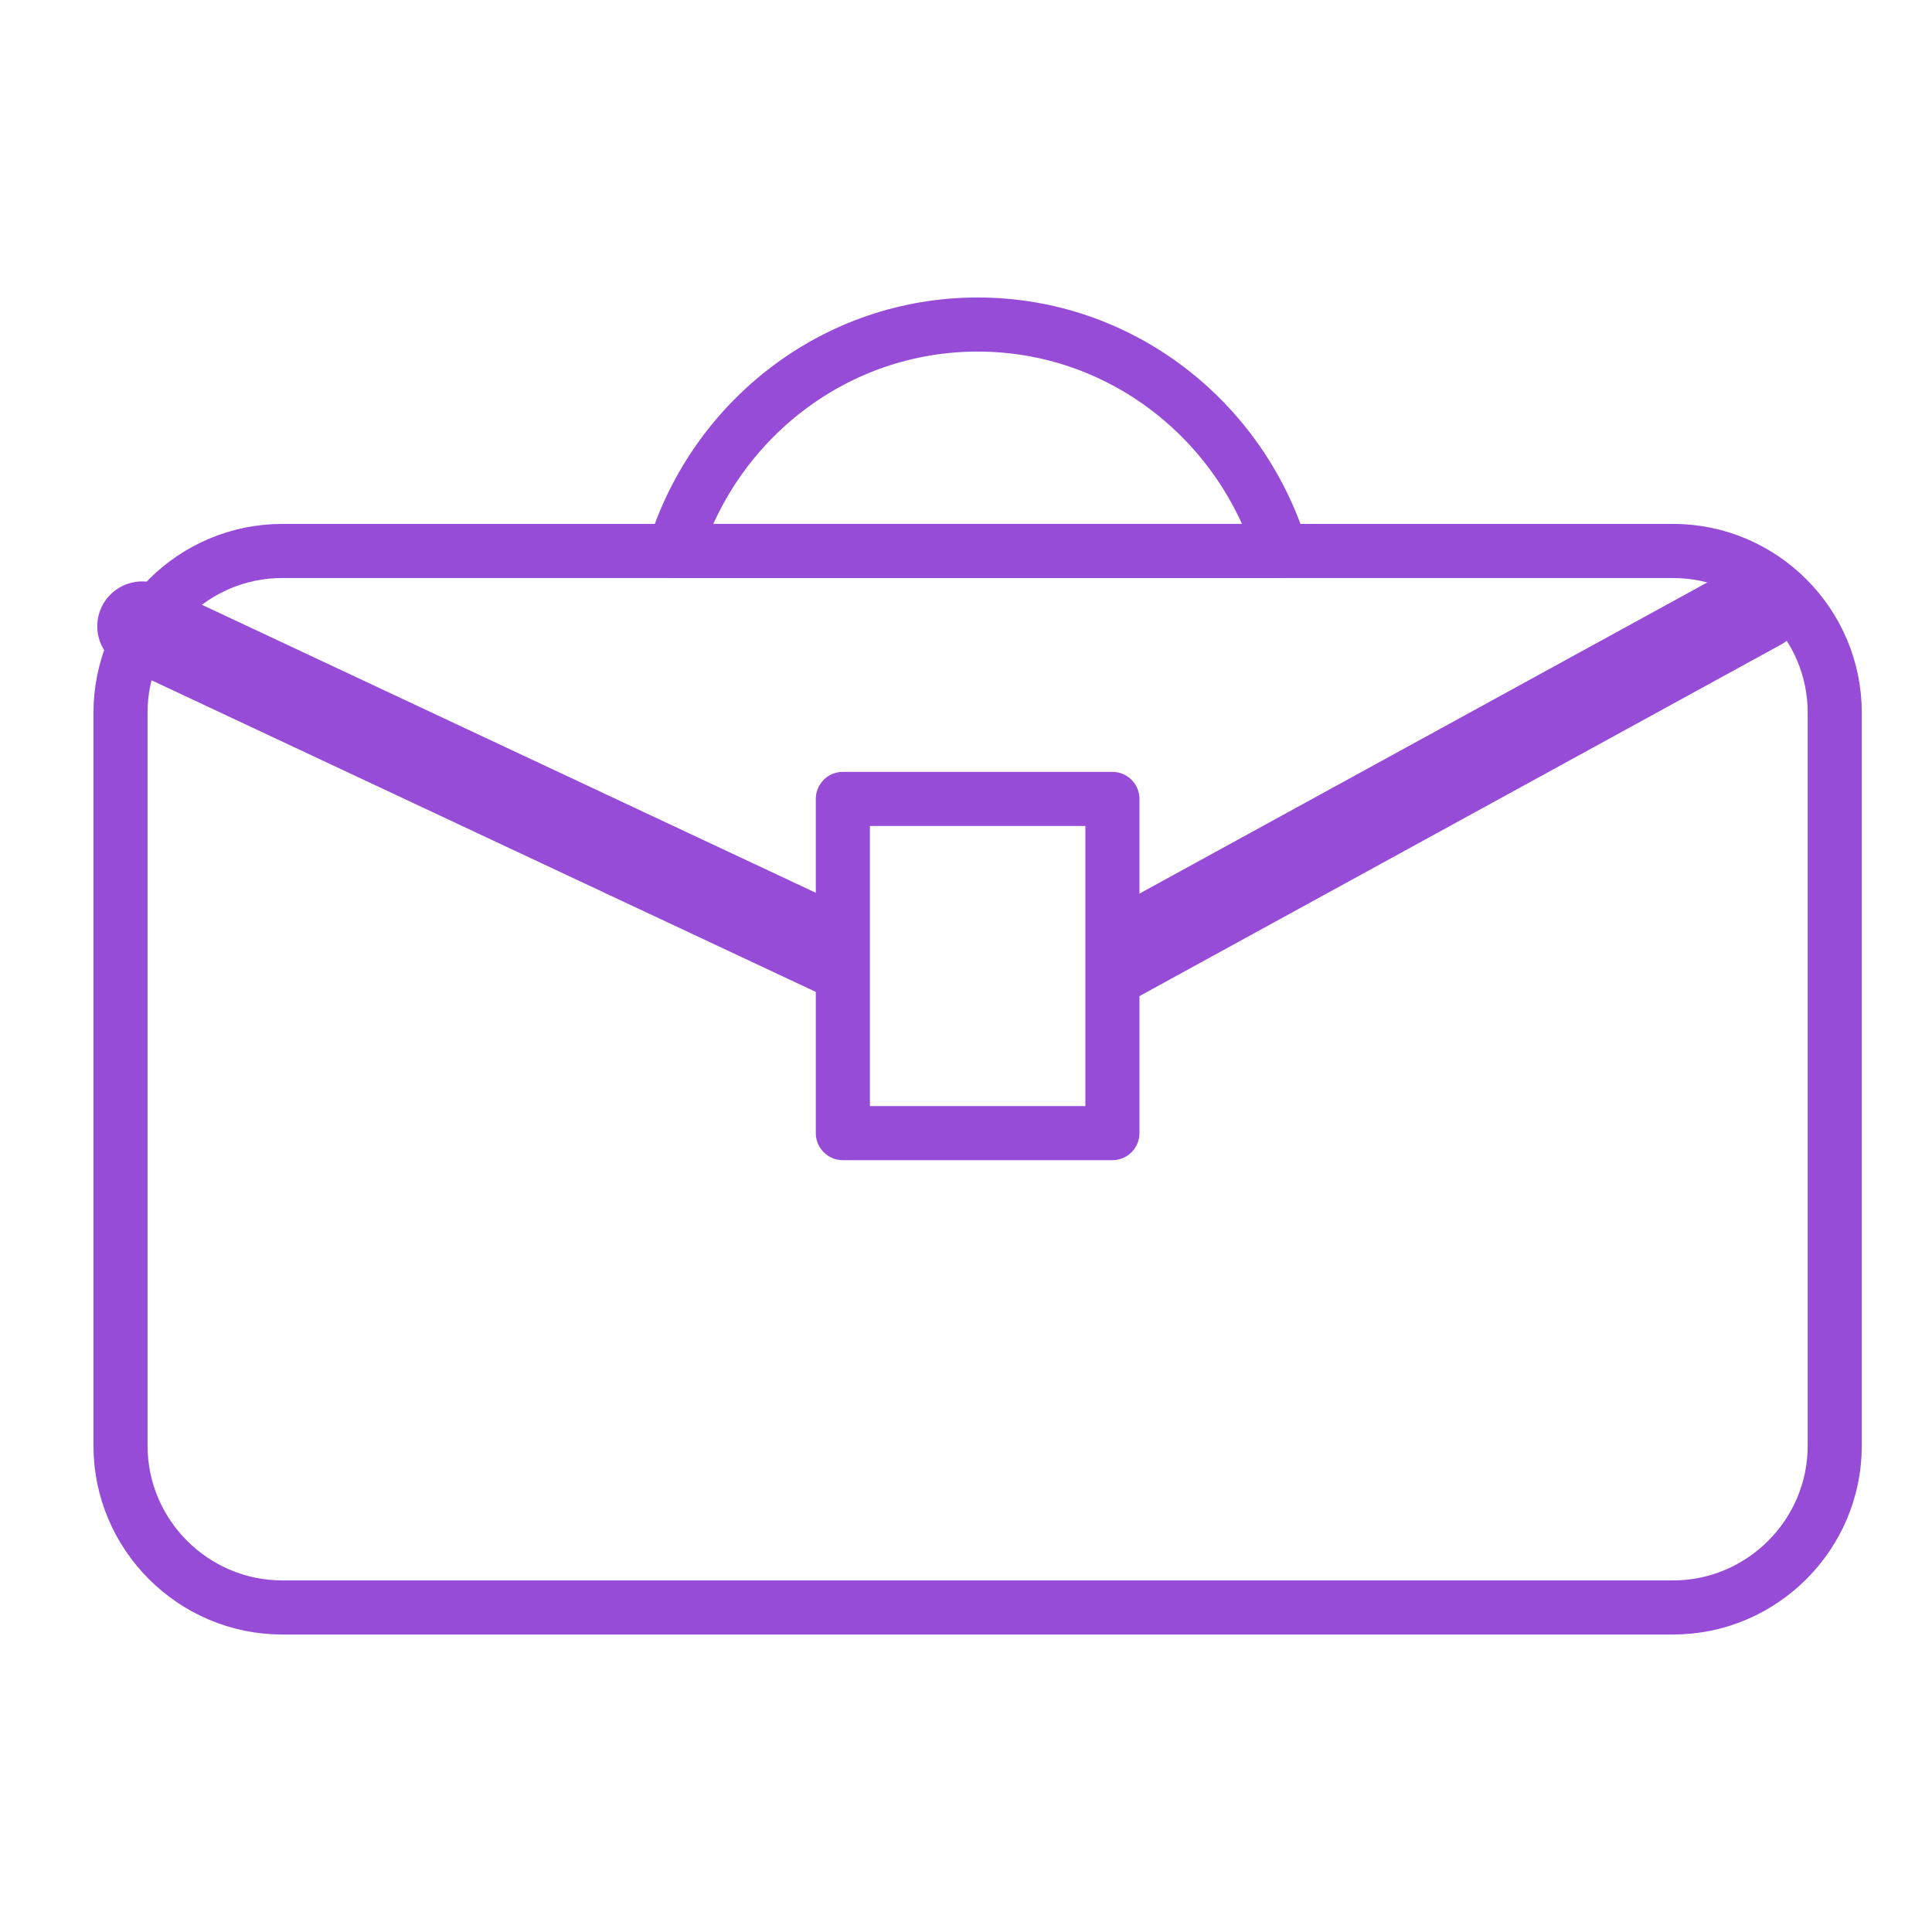
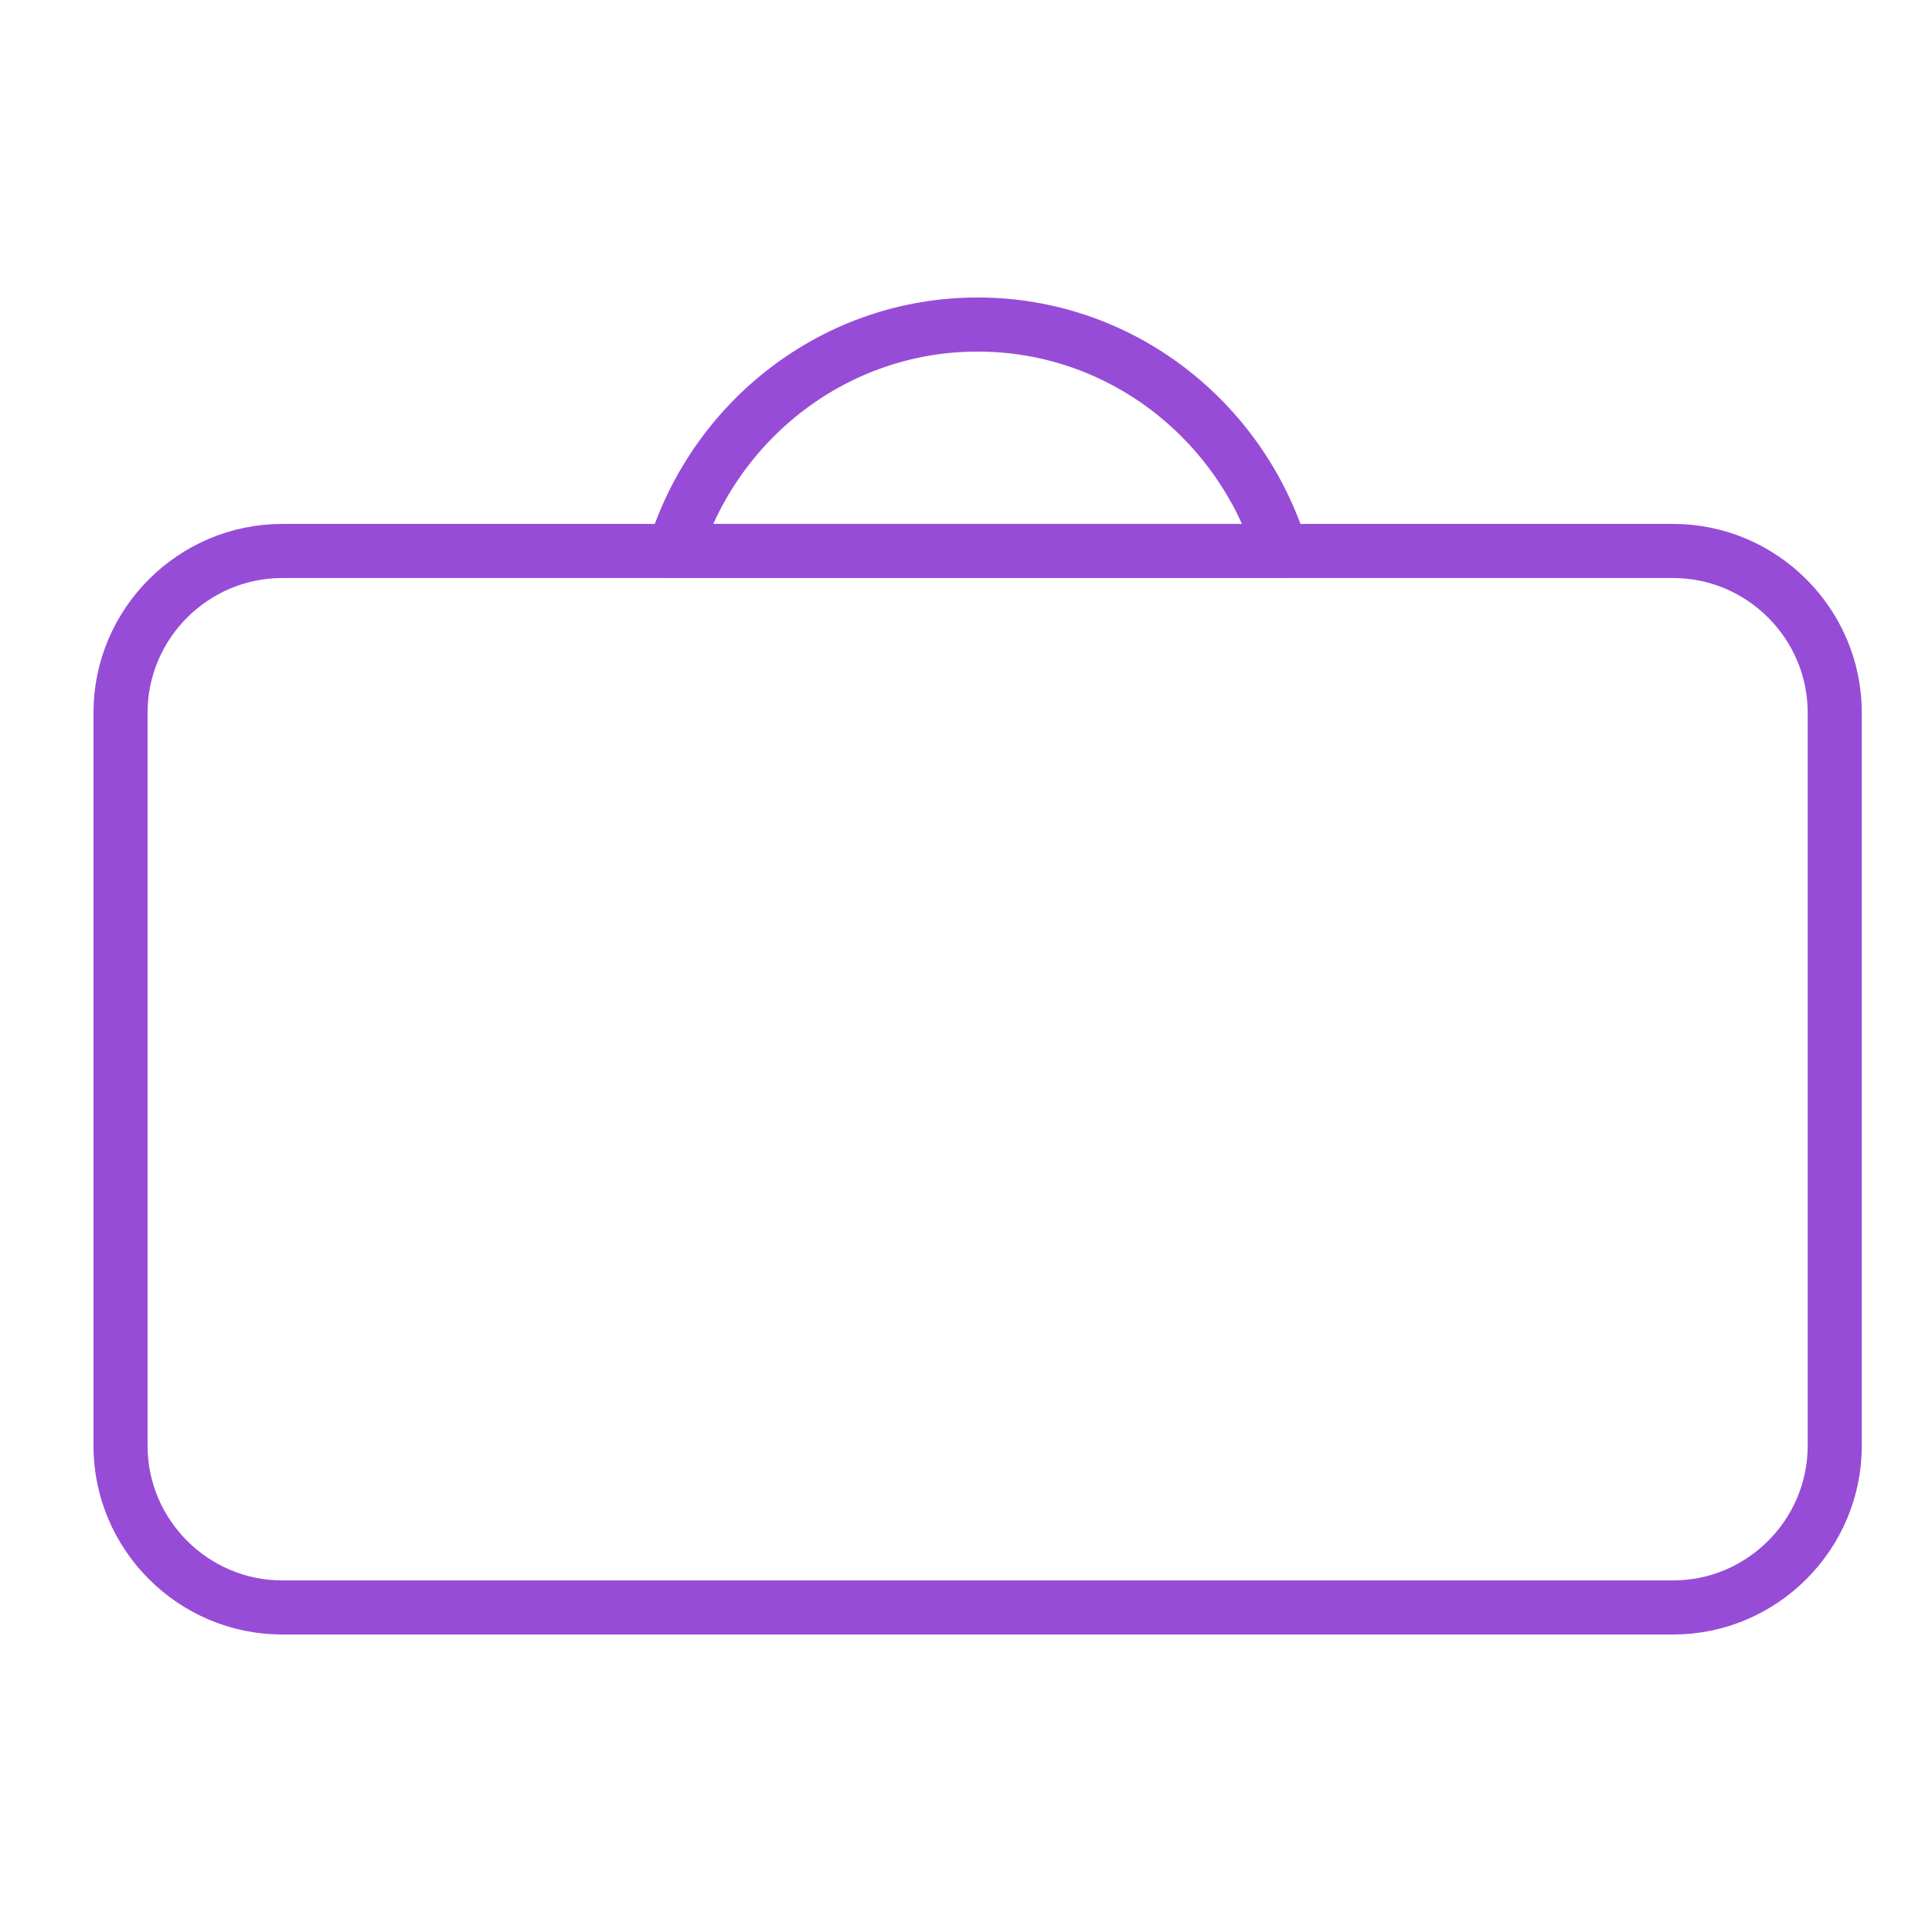
<svg xmlns="http://www.w3.org/2000/svg" version="1.1" id="Layer_1" x="0px" y="0px" viewBox="0 0 50 50" enable-background="new 0 0 50 50" xml:space="preserve">
  <g>
    <path fill-rule="evenodd" clip-rule="evenodd" fill="none" stroke="#974CD7" stroke-width="1.4" stroke-linecap="round" stroke-linejoin="round" stroke-miterlimit="2.613" d="   M7.305,14.259H43.3c2.301,0,4.183,1.882,4.183,4.185v18.973c0,2.302-1.882,4.184-4.183,4.184H7.305   c-2.304,0-4.186-1.882-4.186-4.184V18.444C3.119,16.141,5.001,14.259,7.305,14.259z" />
    <path fill-rule="evenodd" clip-rule="evenodd" fill="none" stroke="#974CD7" stroke-width="1.4" stroke-linecap="round" stroke-linejoin="round" stroke-miterlimit="2.613" d="   M25.302,8.399c3.685,0,6.804,2.464,7.853,5.86H17.447C18.496,10.863,21.616,8.399,25.302,8.399z" />
-     <rect x="21.813" y="20.676" fill-rule="evenodd" clip-rule="evenodd" fill="none" stroke="#974CD7" stroke-width="1.4" stroke-linecap="round" stroke-linejoin="round" stroke-miterlimit="2.613" width="6.976" height="8.649" />
-     <path fill-rule="evenodd" clip-rule="evenodd" fill="#974CD7" d="M3.185,17.26c-0.579-0.271-0.83-0.964-0.559-1.544   c0.271-0.579,0.964-0.832,1.543-0.56l17.643,8.277v2.565L3.185,17.26L3.185,17.26z M28.789,23.51l16.18-8.866   c0.563-0.307,1.271-0.103,1.579,0.46c0.308,0.563,0.103,1.271-0.458,1.579l-17.3,9.479V23.51z" />
  </g>
</svg>